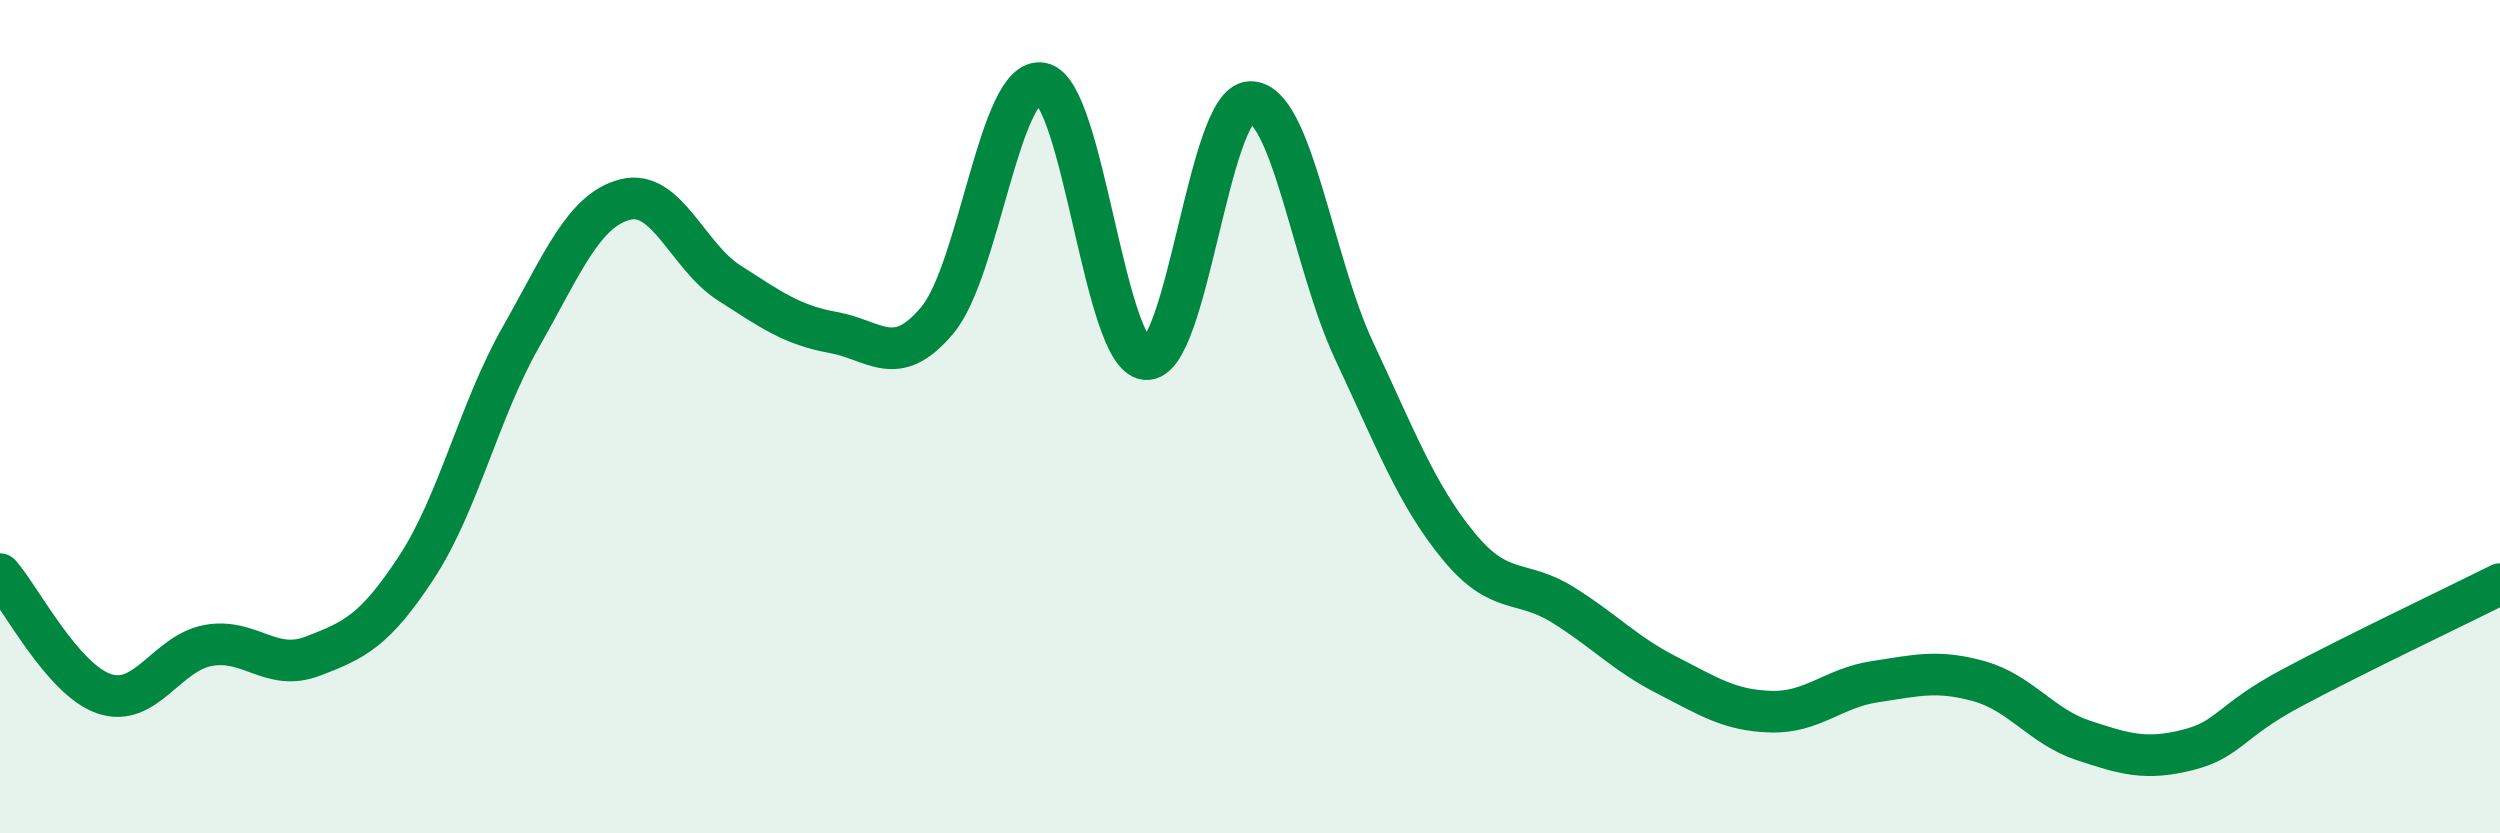
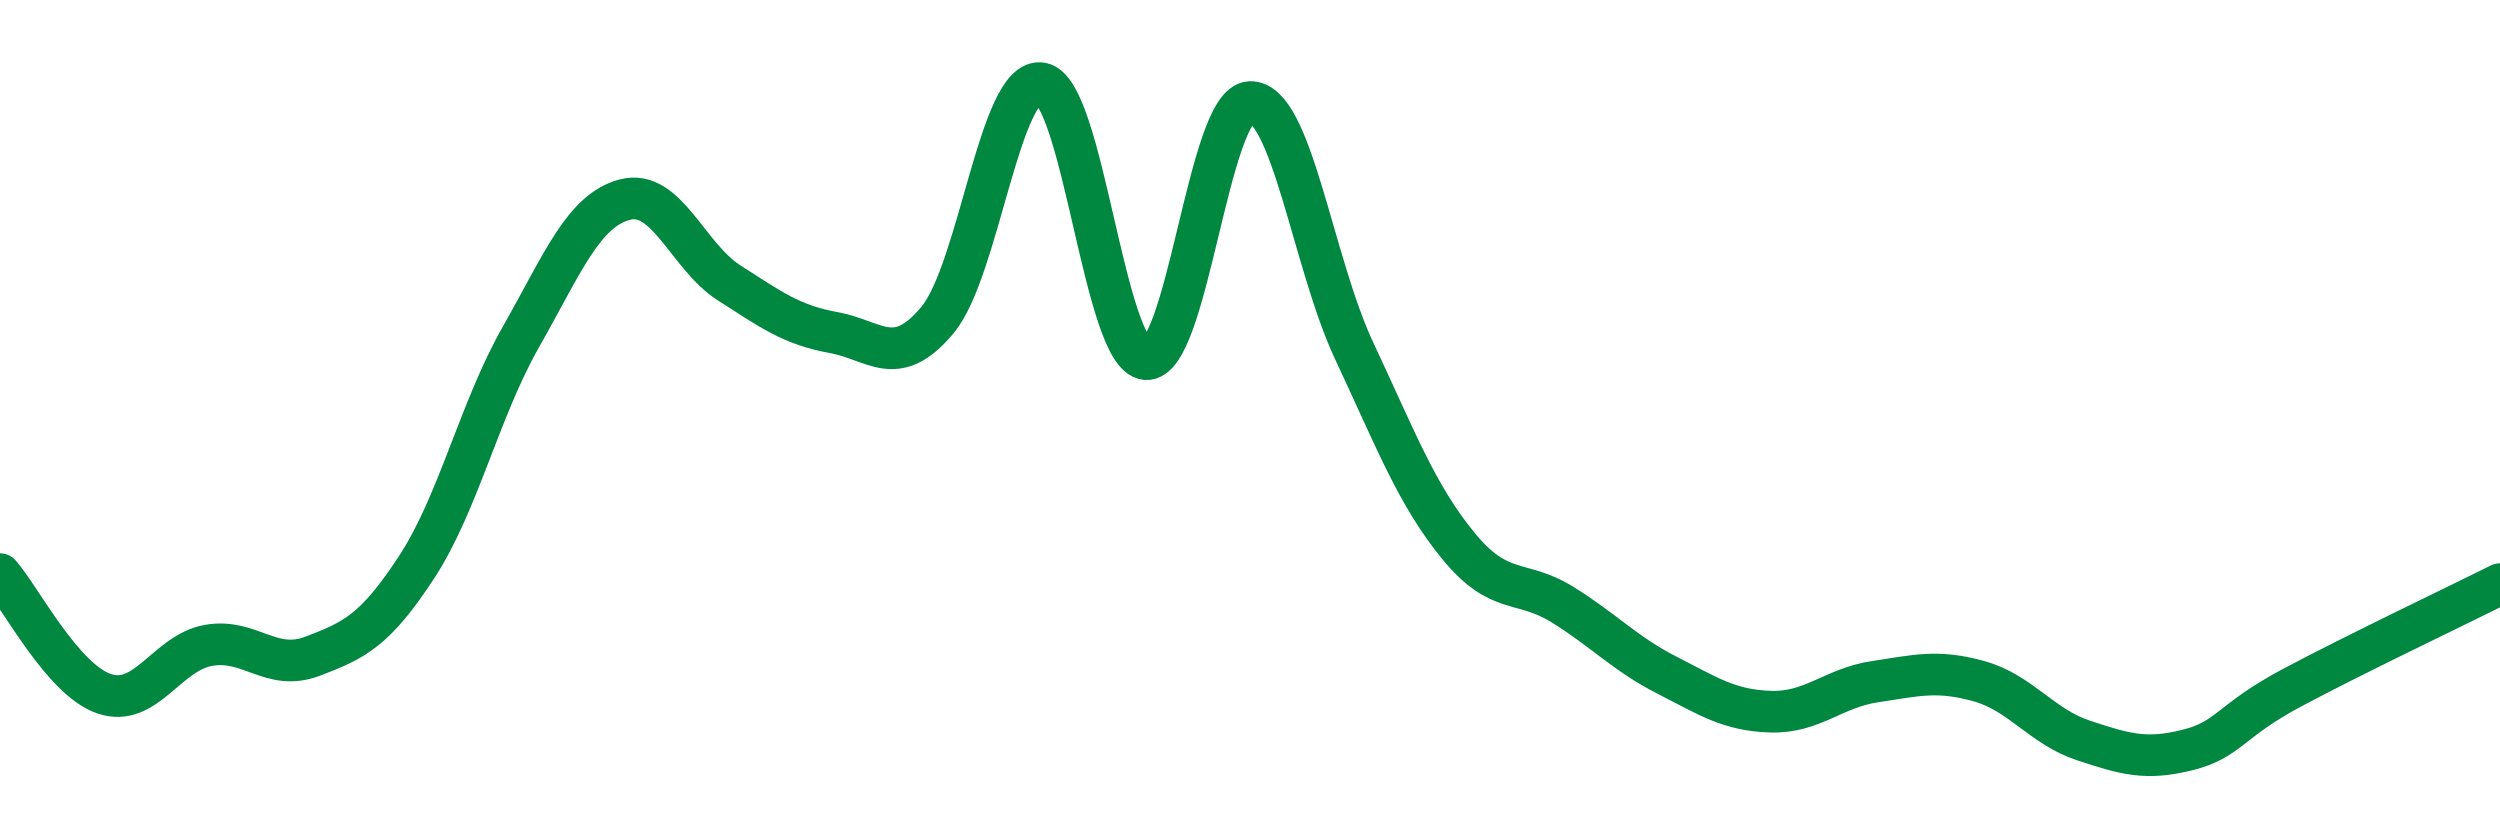
<svg xmlns="http://www.w3.org/2000/svg" width="60" height="20" viewBox="0 0 60 20">
-   <path d="M 0,13.78 C 0.5,14.35 1.5,16.31 2.5,16.65 C 3.5,16.99 4,15.67 5,15.49 C 6,15.31 6.5,16.13 7.5,15.75 C 8.5,15.37 9,15.14 10,13.61 C 11,12.08 11.5,9.85 12.5,8.09 C 13.5,6.33 14,5.05 15,4.79 C 16,4.53 16.5,6.15 17.5,6.79 C 18.5,7.43 19,7.8 20,7.98 C 21,8.16 21.5,8.88 22.5,7.68 C 23.5,6.48 24,1.81 25,2 C 26,2.19 26.5,8.53 27.5,8.62 C 28.5,8.71 29,2.49 30,2.45 C 31,2.41 31.5,6.29 32.5,8.42 C 33.5,10.55 34,11.88 35,13.1 C 36,14.32 36.5,13.89 37.5,14.51 C 38.5,15.13 39,15.69 40,16.2 C 41,16.71 41.5,17.05 42.5,17.08 C 43.5,17.11 44,16.51 45,16.36 C 46,16.21 46.5,16.07 47.5,16.35 C 48.5,16.63 49,17.44 50,17.77 C 51,18.1 51.5,18.25 52.5,18 C 53.5,17.75 53.5,17.31 55,16.51 C 56.5,15.71 59,14.52 60,14.02L60 20L0 20Z" fill="#008740" opacity="0.1" stroke-linecap="round" stroke-linejoin="round" />
  <path d="M 0,13.78 C 0.5,14.35 1.5,16.31 2.5,16.65 C 3.5,16.99 4,15.67 5,15.49 C 6,15.31 6.5,16.13 7.5,15.75 C 8.5,15.37 9,15.14 10,13.61 C 11,12.08 11.5,9.85 12.5,8.09 C 13.5,6.33 14,5.05 15,4.79 C 16,4.53 16.5,6.15 17.5,6.79 C 18.5,7.43 19,7.8 20,7.98 C 21,8.16 21.5,8.88 22.5,7.68 C 23.5,6.48 24,1.81 25,2 C 26,2.19 26.5,8.53 27.5,8.62 C 28.5,8.71 29,2.49 30,2.45 C 31,2.41 31.5,6.29 32.5,8.42 C 33.5,10.55 34,11.88 35,13.1 C 36,14.32 36.5,13.89 37.5,14.51 C 38.5,15.13 39,15.69 40,16.2 C 41,16.71 41.5,17.05 42.5,17.08 C 43.5,17.11 44,16.51 45,16.36 C 46,16.21 46.5,16.07 47.5,16.35 C 48.5,16.63 49,17.44 50,17.77 C 51,18.1 51.5,18.25 52.5,18 C 53.5,17.75 53.5,17.31 55,16.51 C 56.5,15.71 59,14.52 60,14.02" stroke="#008740" stroke-width="1" fill="none" stroke-linecap="round" stroke-linejoin="round" />
</svg>